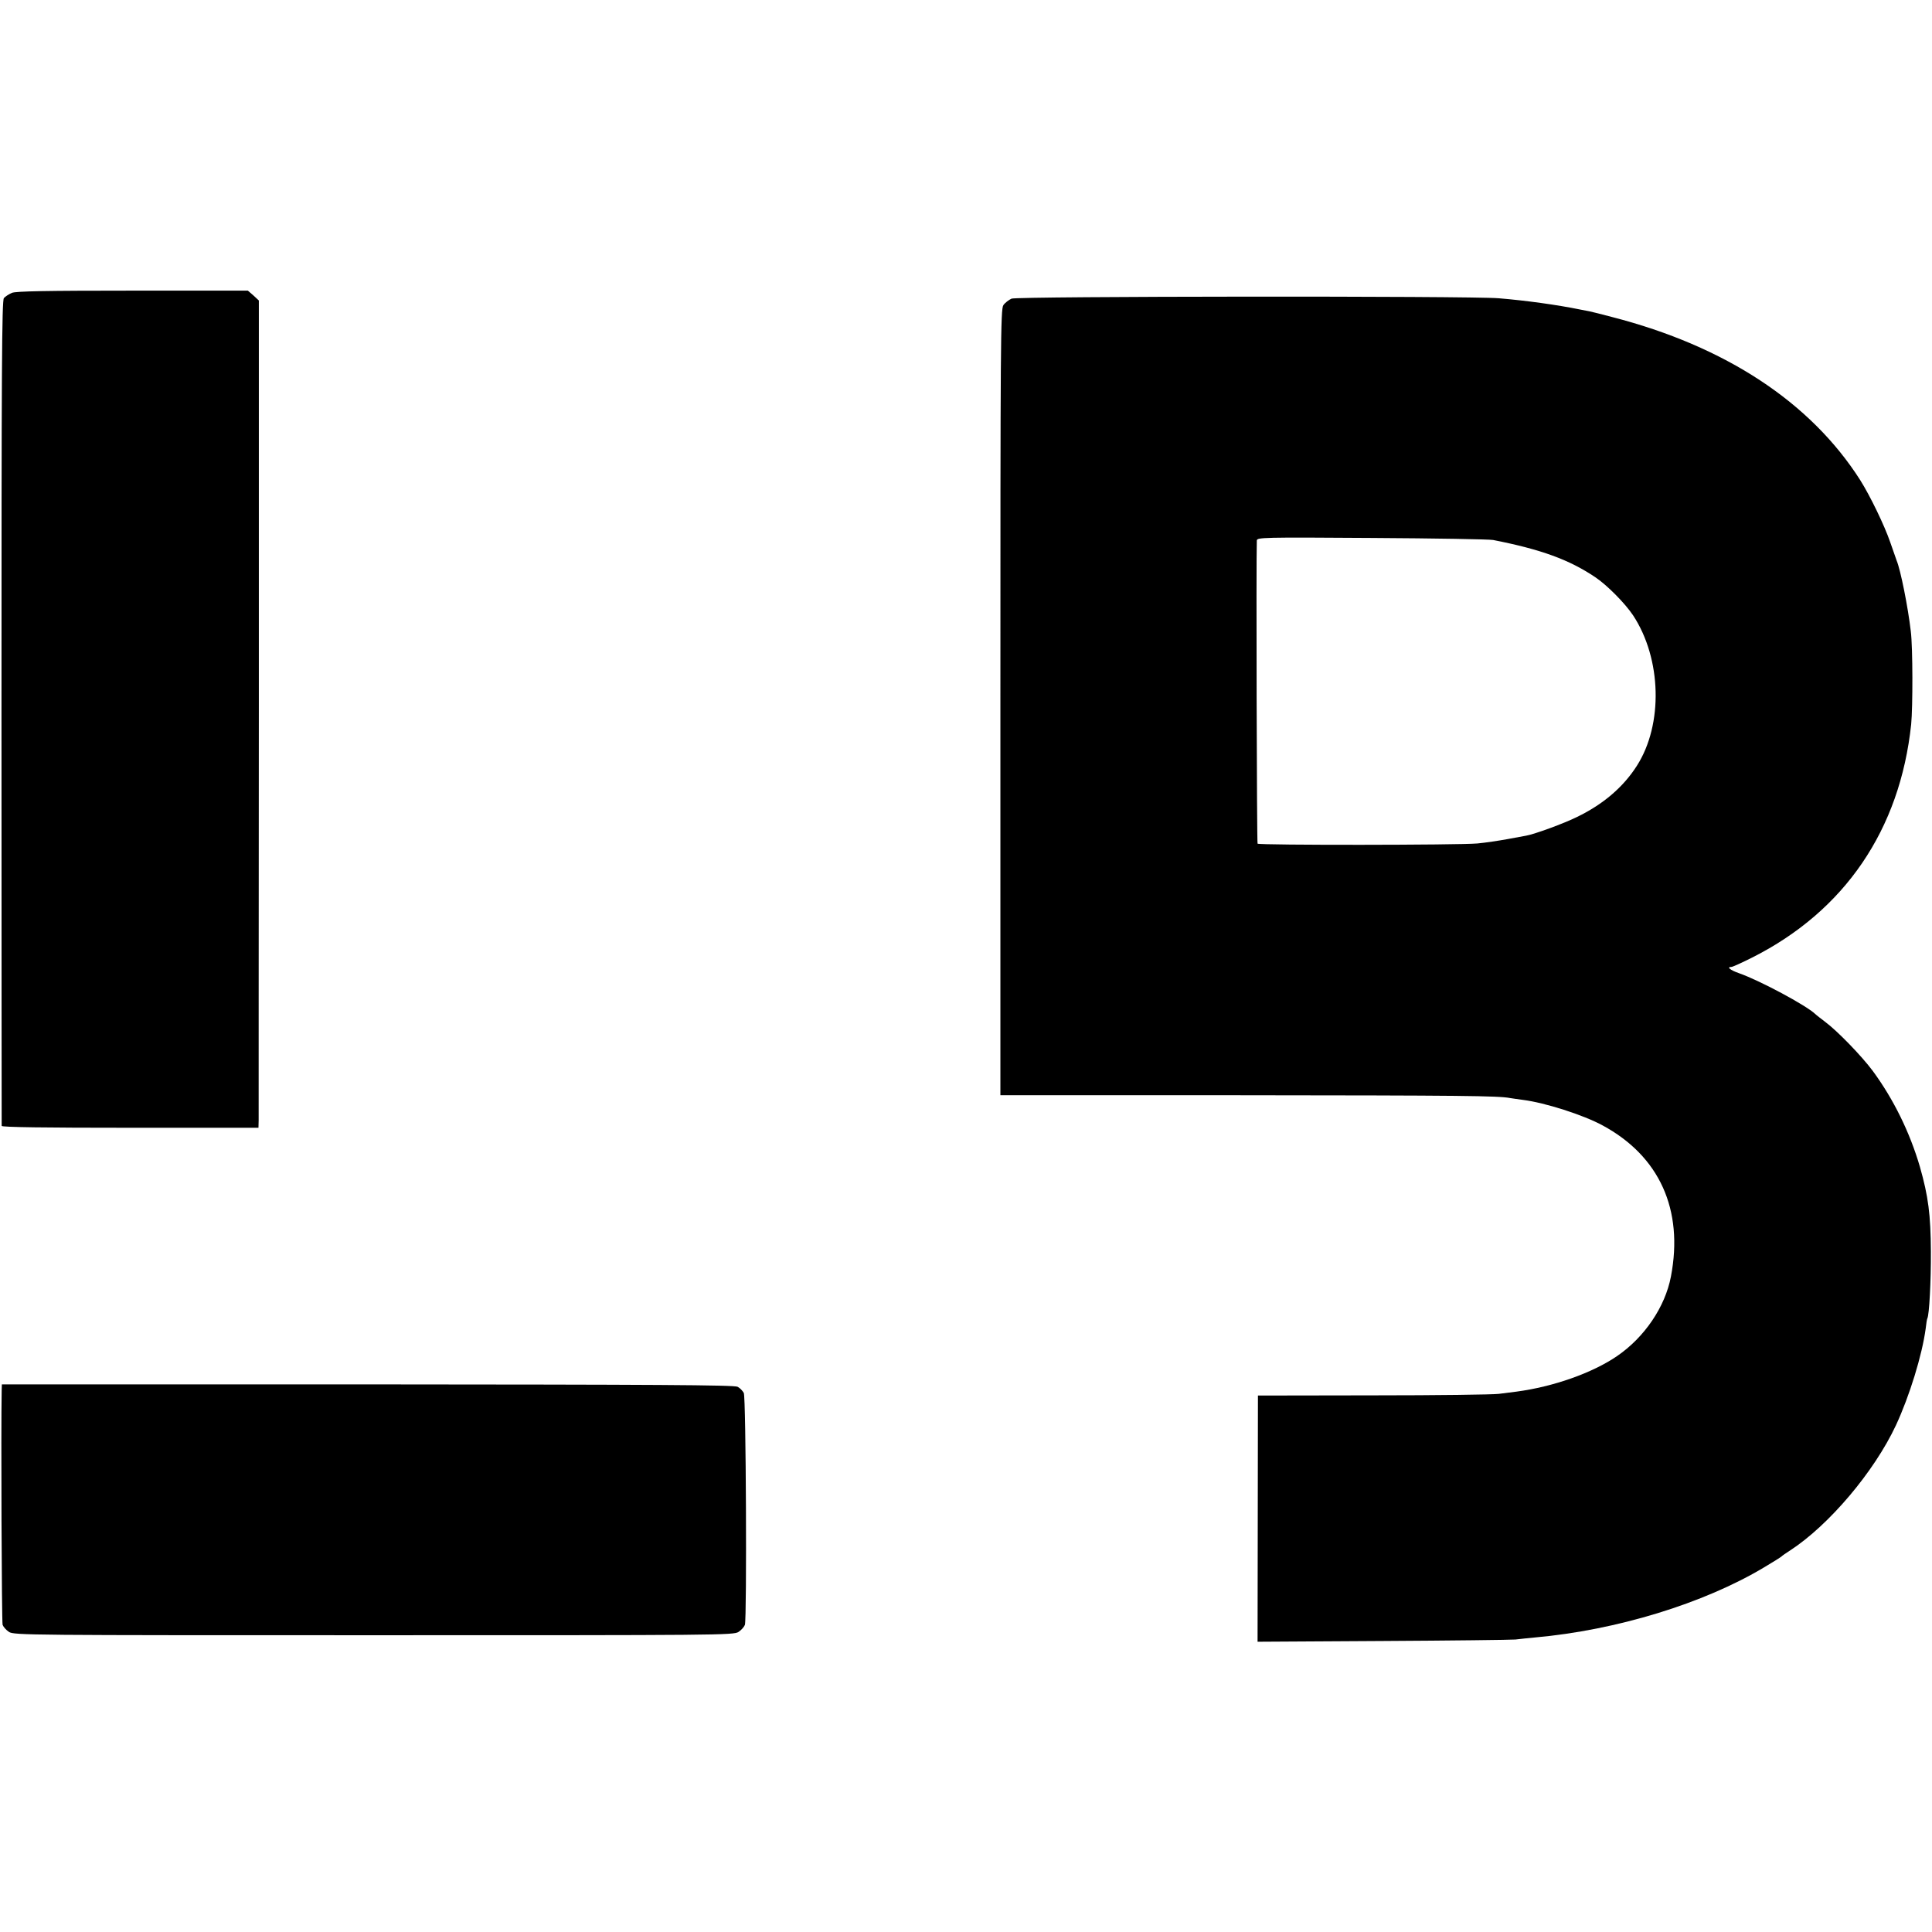
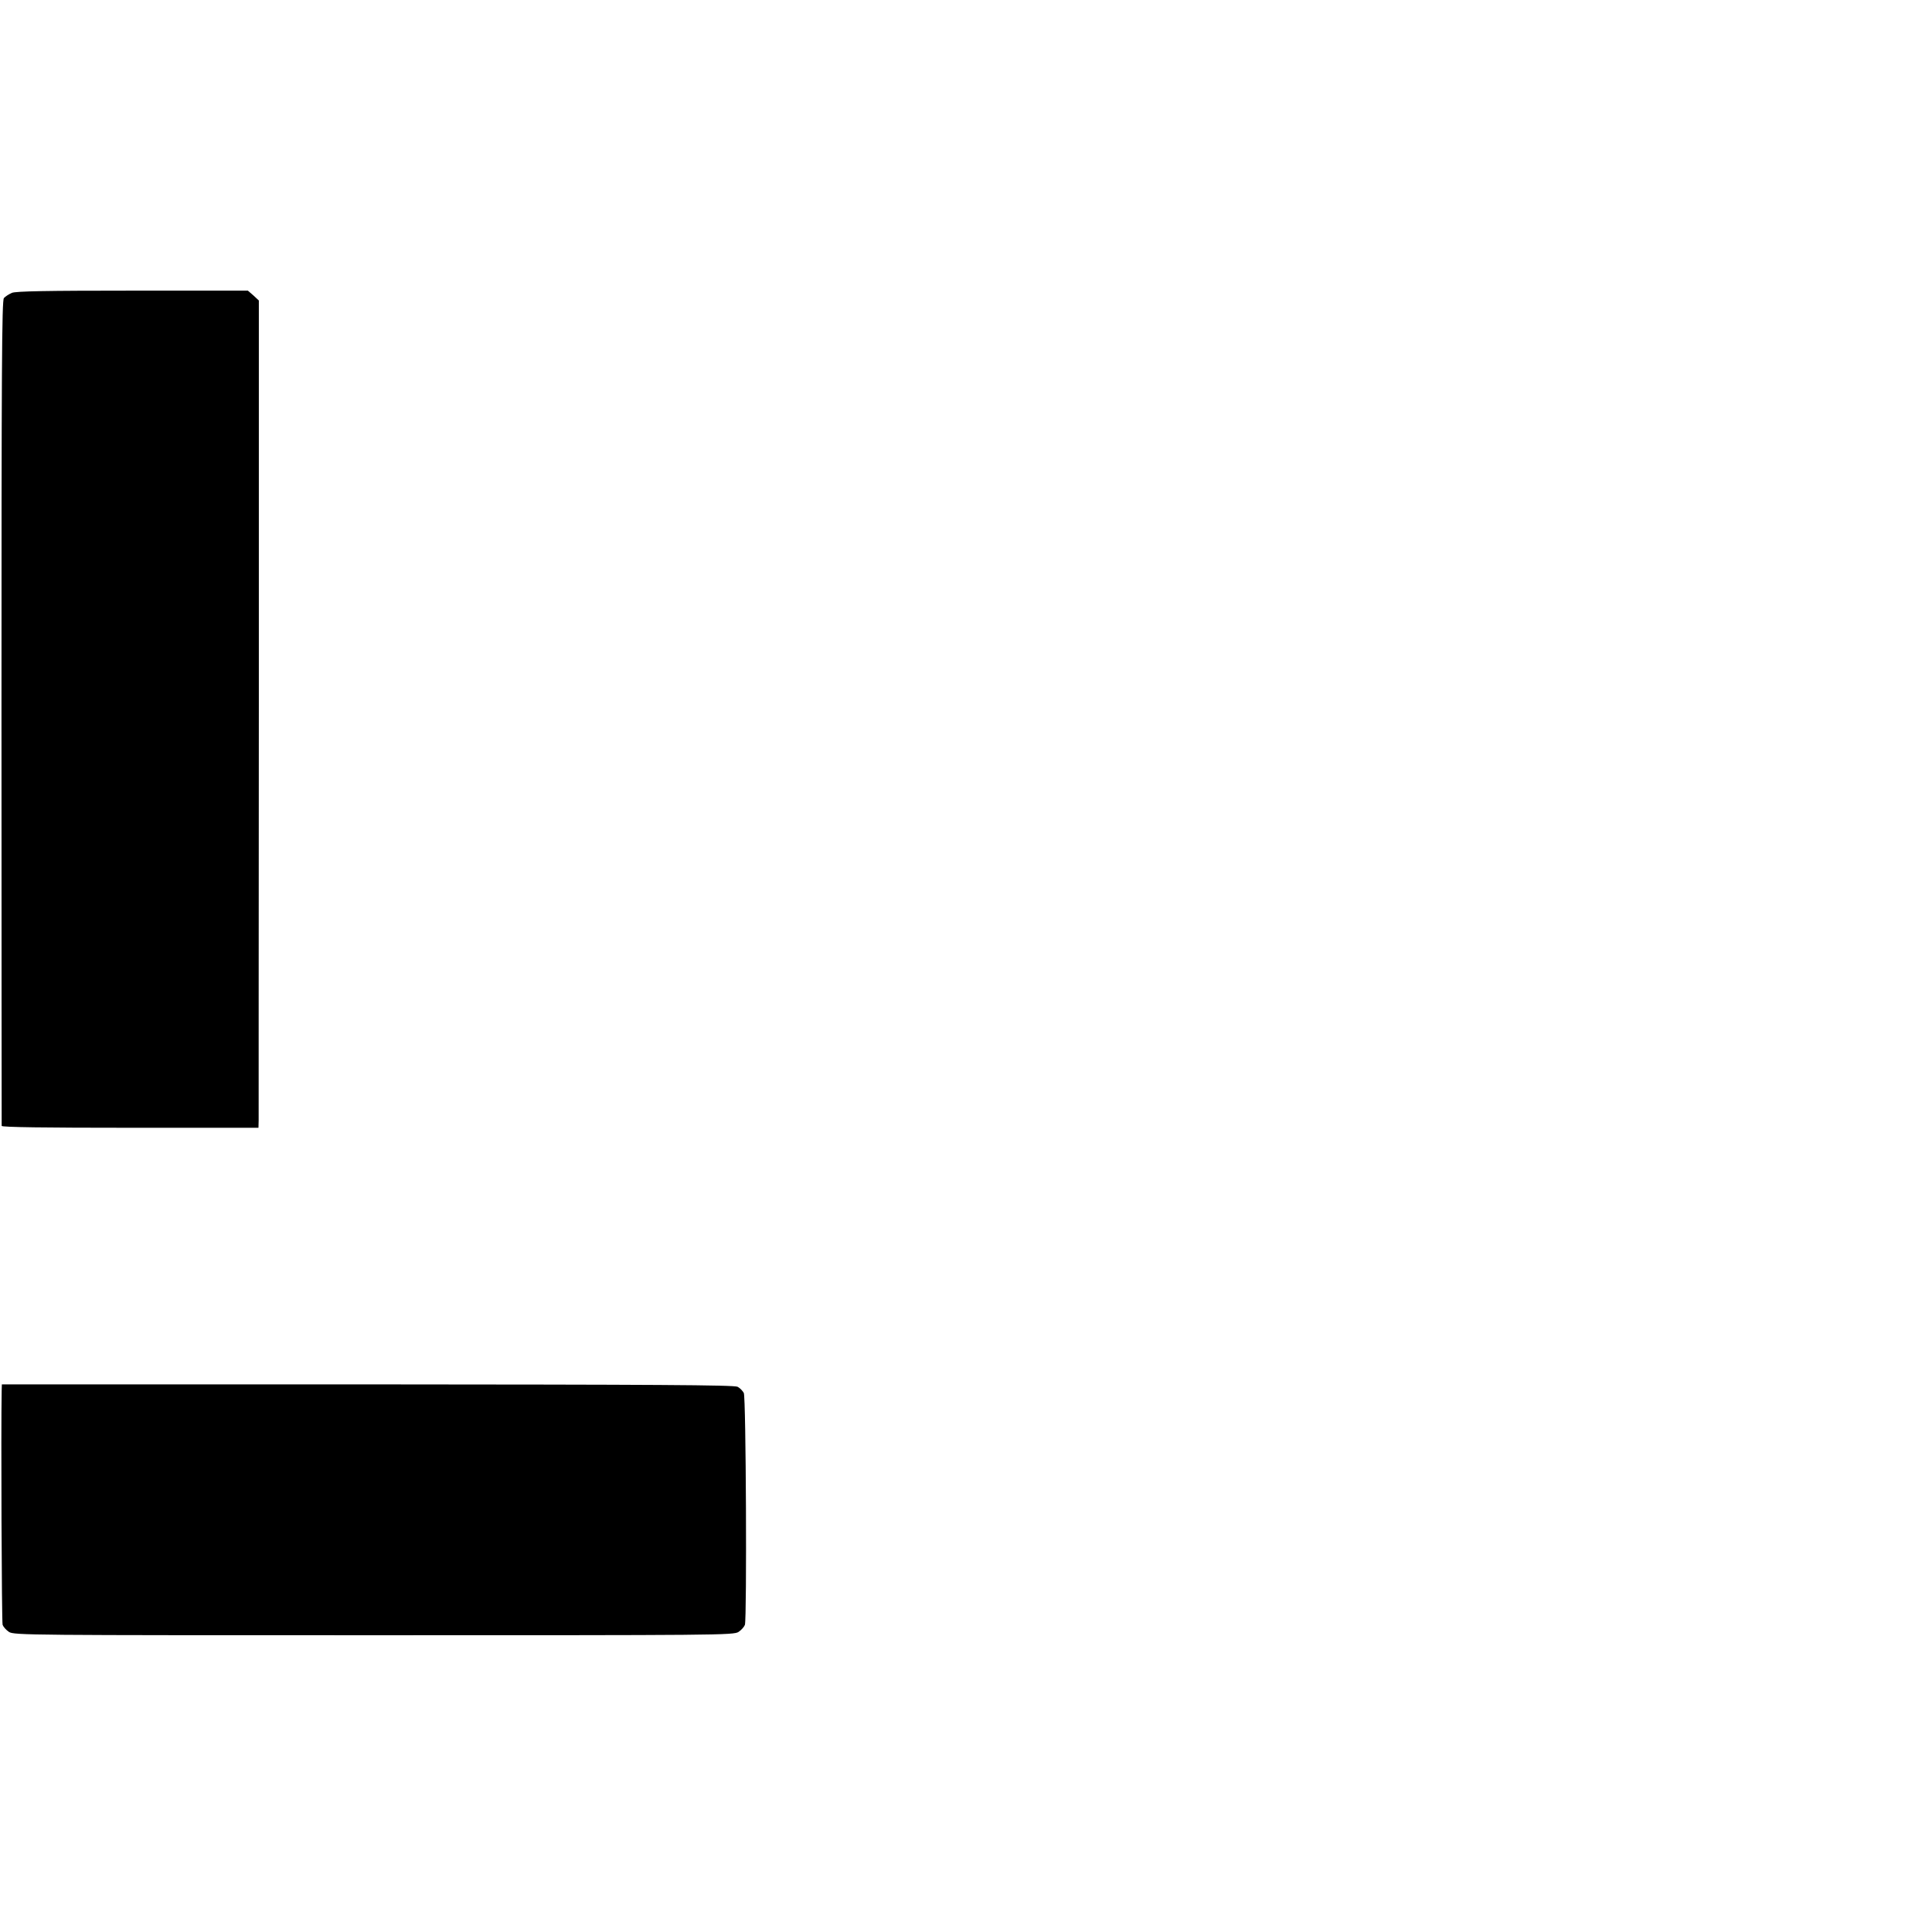
<svg xmlns="http://www.w3.org/2000/svg" version="1.0" width="1039pt" height="1039pt" viewBox="0 0 1039 1039" preserveAspectRatio="xMidYMid meet">
  <g transform="translate(0,1039) scale(0.1,-0.1)" fill="#000000" stroke="none">
    <path d="M64 8815 c-16 -7 -35 -19 -43 -28 -11 -14 -13 -369 -13 -2229 0 -1217 1 -2218 1 -2223 1 -7 236 -10 691 -10 l690 0 1 40 c0 22 0 1023 1 2225 l0 2184 -29 27 -30 26 -620 0 c-462 0 -628 -3 -649 -12z" />
-     <path d="M5440 8784 c-15 -7 -35 -22 -44 -35 -15 -22 -16 -200 -16 -2136 l0 -2113 1283 0 c1205 -1 1395 -3 1457 -15 14 -2 45 -7 70 -10 119 -15 325 -81 428 -137 306 -165 437 -453 368 -813 -31 -163 -142 -327 -290 -428 -133 -91 -344 -165 -541 -191 -22 -3 -65 -8 -95 -12 -30 -4 -334 -8 -675 -8 l-620 -1 -1 -662 -1 -662 671 4 c369 2 691 6 716 8 25 3 72 8 105 11 438 39 908 183 1232 377 49 29 90 55 93 58 3 4 24 18 47 33 209 136 452 423 569 673 73 157 141 378 160 520 3 28 7 52 9 55 10 17 20 201 19 360 -1 198 -14 297 -59 455 -54 185 -142 364 -253 515 -60 81 -192 217 -257 265 -22 17 -46 35 -53 42 -50 47 -296 179 -409 219 -49 17 -69 34 -42 34 7 0 57 23 111 50 499 251 796 688 856 1255 9 93 9 412 -2 500 -15 130 -55 330 -76 380 -4 11 -20 56 -35 100 -31 90 -107 247 -161 333 -267 419 -725 720 -1334 877 -55 15 -110 28 -123 31 -12 2 -33 6 -47 9 -127 26 -295 49 -440 61 -155 13 -2589 11 -2620 -2z m2590 -1298 c259 -51 409 -106 549 -200 63 -42 161 -141 204 -206 153 -233 162 -586 20 -808 -73 -115 -182 -208 -323 -276 -71 -35 -224 -91 -272 -100 -13 -2 -59 -11 -103 -19 -44 -8 -116 -19 -160 -23 -98 -9 -1173 -10 -1182 -1 -4 5 -8 1532 -4 1630 1 17 28 18 619 14 339 -2 633 -7 652 -11z" />
    <path d="M9 2910 c-4 -204 0 -1242 5 -1258 4 -11 19 -28 34 -38 26 -18 111 -18 1962 -18 1852 0 1936 0 1962 18 15 10 30 27 34 38 11 37 6 1225 -6 1247 -6 11 -20 26 -33 33 -17 10 -447 12 -1989 13 l-1968 0 -1 -35z" />
  </g>
</svg>